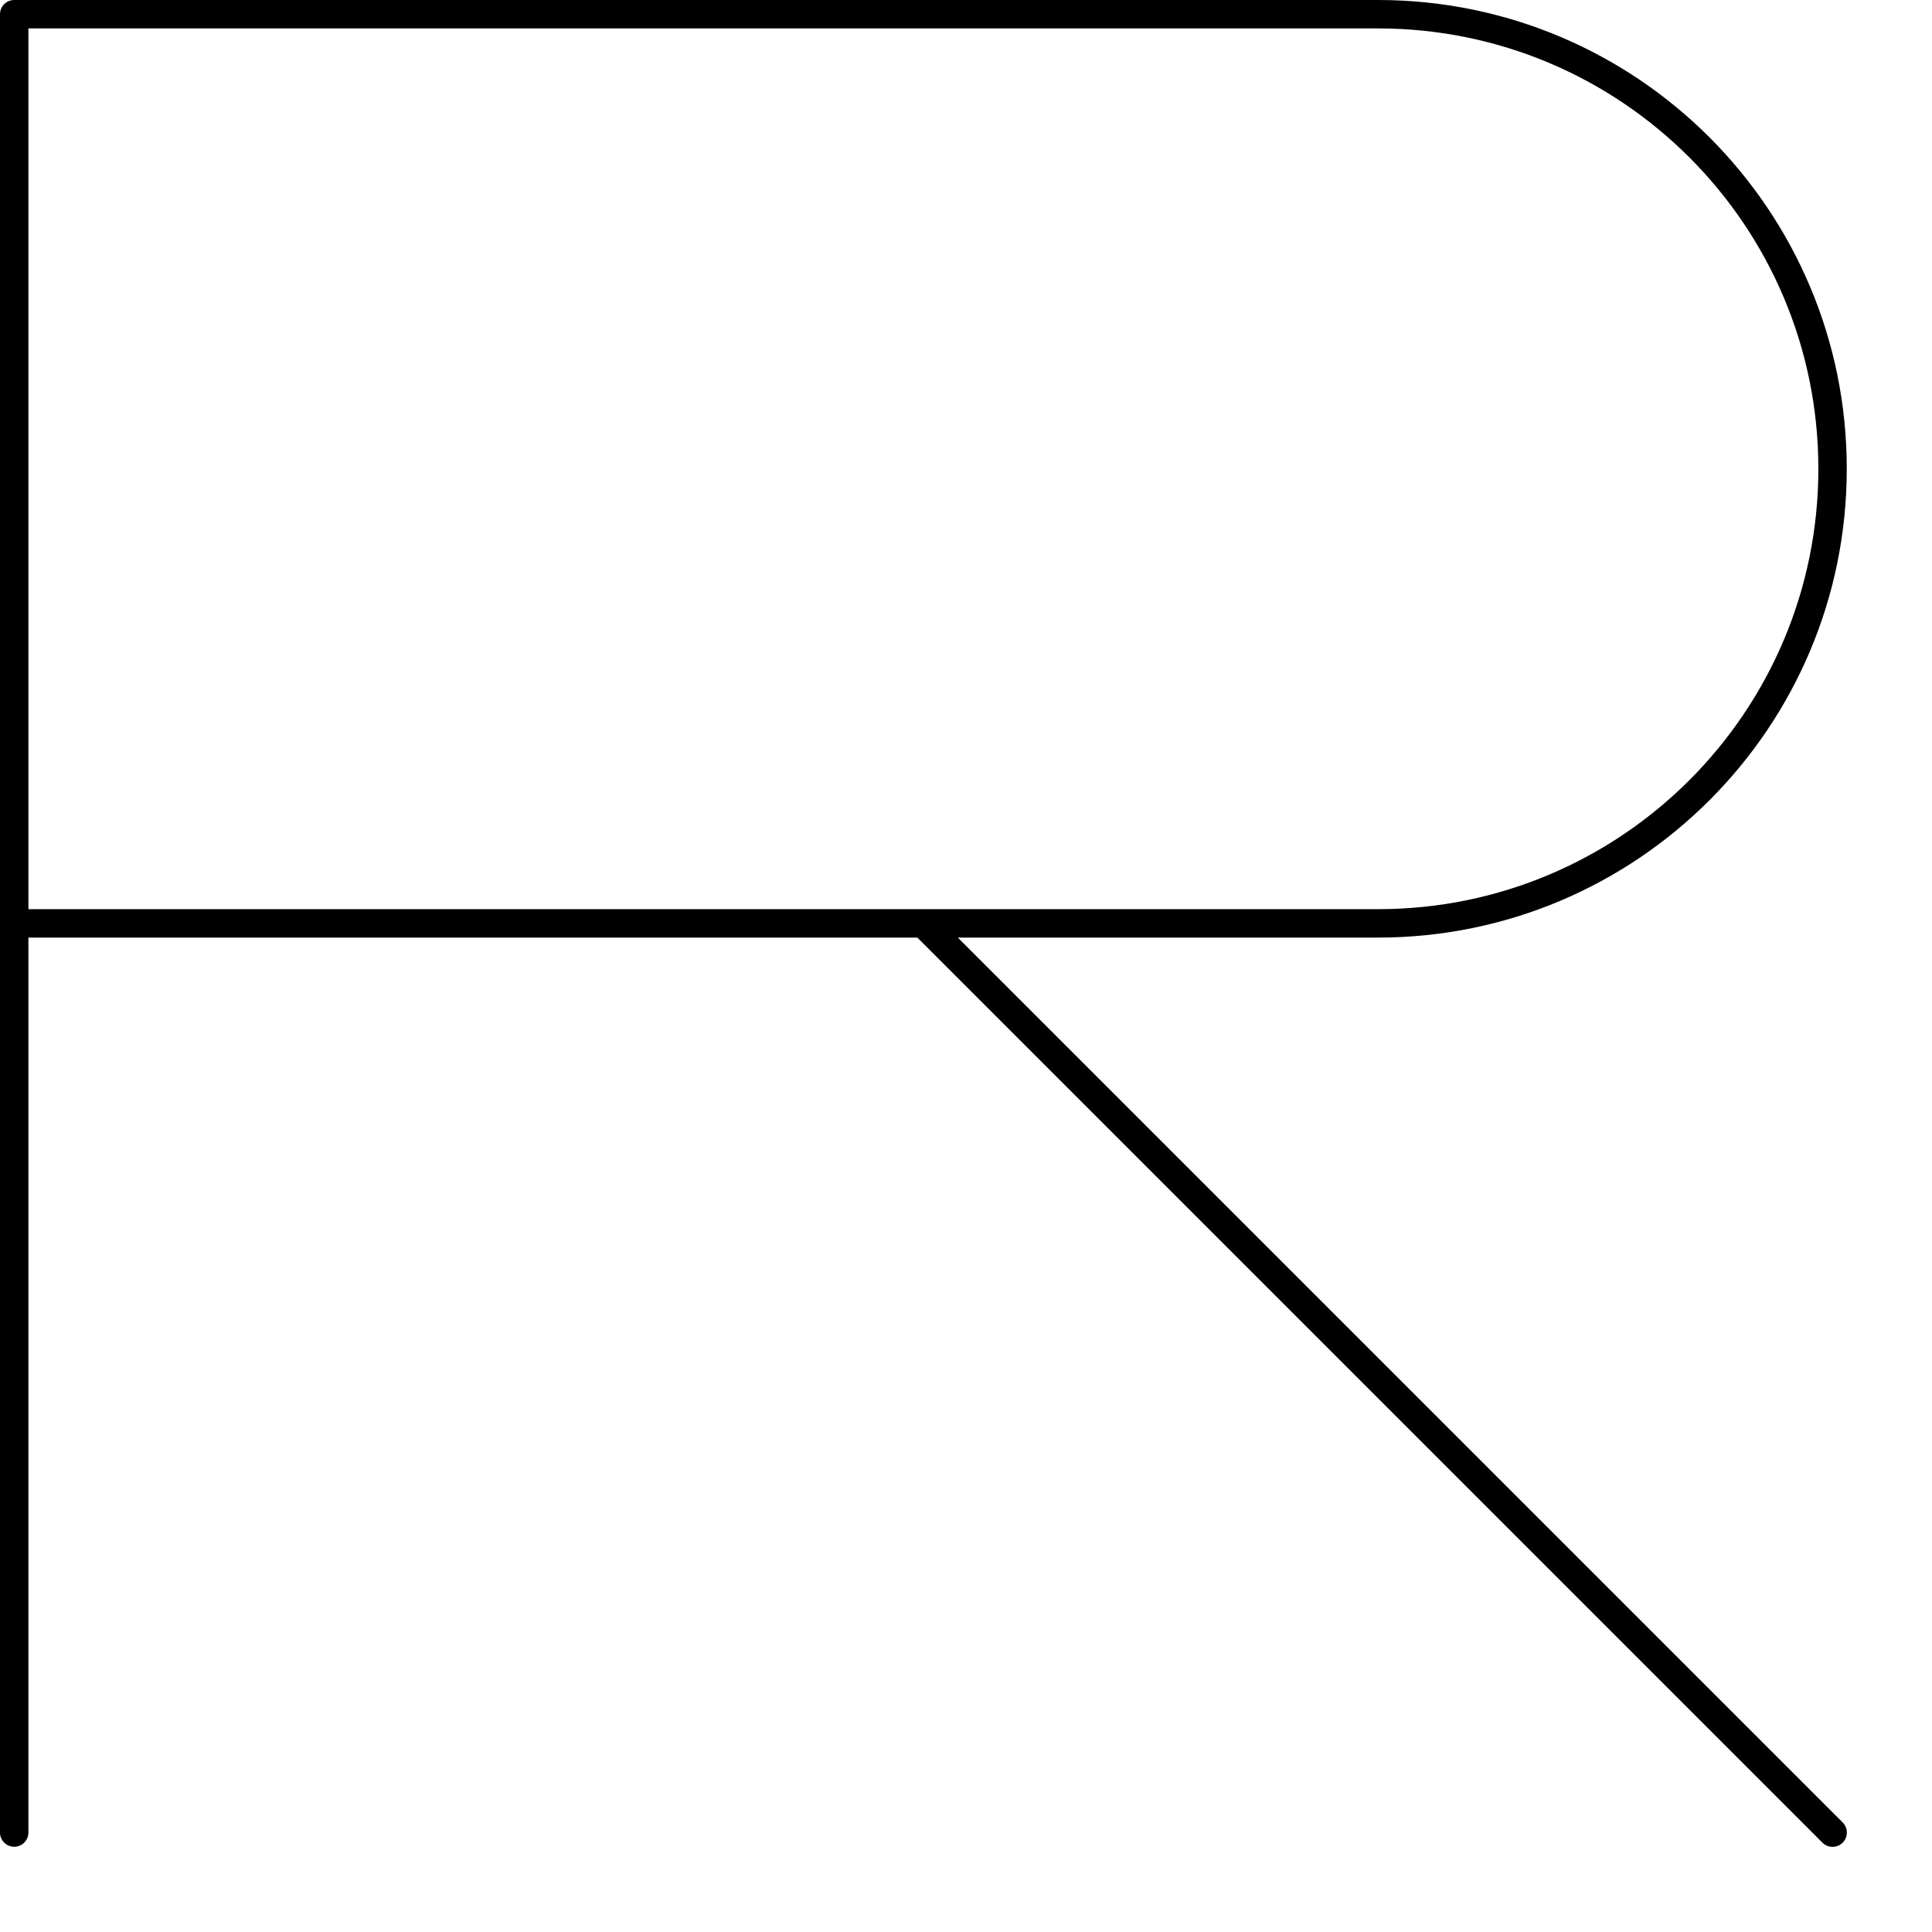
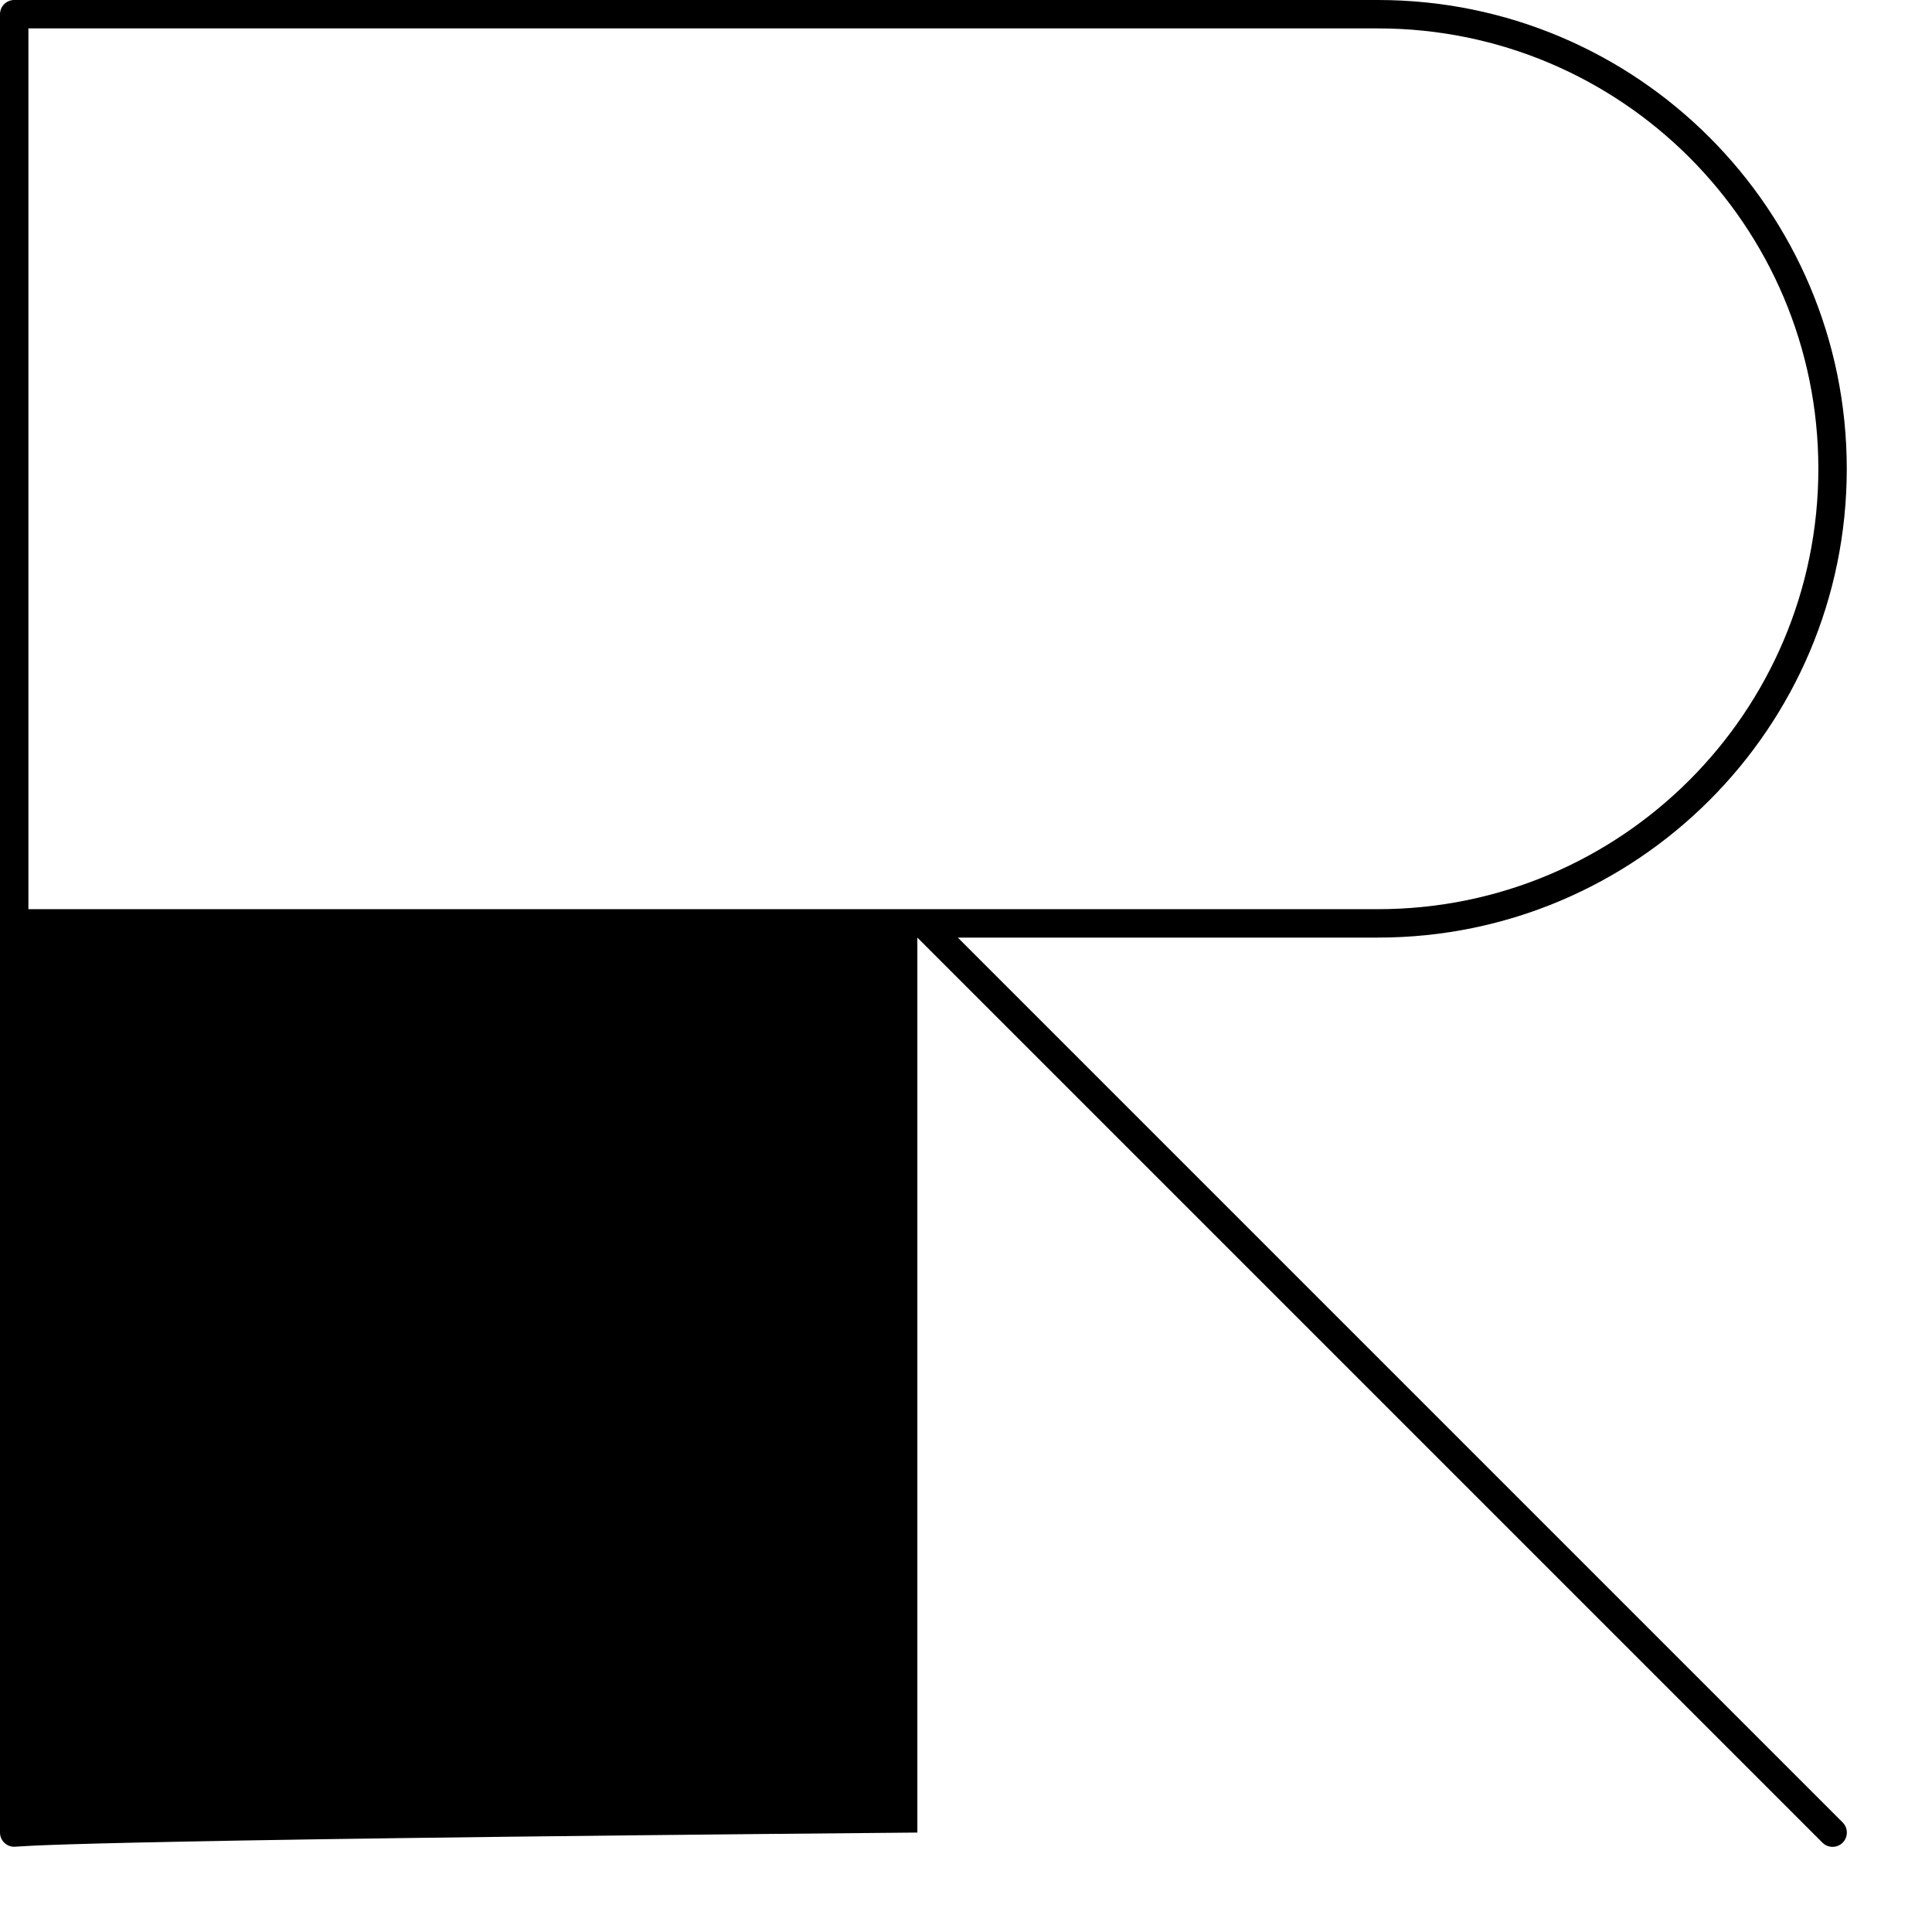
<svg xmlns="http://www.w3.org/2000/svg" fill="none" height="100%" overflow="visible" preserveAspectRatio="none" style="display: block;" viewBox="0 0 17 17" width="100%">
-   <path d="M16 4.125C16 1.985 14.265 0.25 12.125 0.25H0.25V8H12.125C14.265 8 16 6.265 16 4.125ZM16.25 4.125C16.25 6.403 14.403 8.25 12.125 8.25H8.428L16.214 16.036C16.263 16.085 16.263 16.165 16.214 16.214C16.165 16.263 16.085 16.263 16.036 16.214L8.072 8.25H0.25V16.125C0.25 16.194 0.194 16.25 0.125 16.25C0.056 16.25 0 16.194 0 16.125V0.125C0 0.056 0.056 0 0.125 0H12.125C14.403 0 16.25 1.847 16.25 4.125Z" fill="black" id="letter-r (Stroke)" />
+   <path d="M16 4.125C16 1.985 14.265 0.25 12.125 0.25H0.25V8H12.125C14.265 8 16 6.265 16 4.125ZM16.25 4.125C16.25 6.403 14.403 8.25 12.125 8.25H8.428L16.214 16.036C16.263 16.085 16.263 16.165 16.214 16.214C16.165 16.263 16.085 16.263 16.036 16.214L8.072 8.25V16.125C0.25 16.194 0.194 16.25 0.125 16.25C0.056 16.25 0 16.194 0 16.125V0.125C0 0.056 0.056 0 0.125 0H12.125C14.403 0 16.25 1.847 16.25 4.125Z" fill="black" id="letter-r (Stroke)" />
</svg>